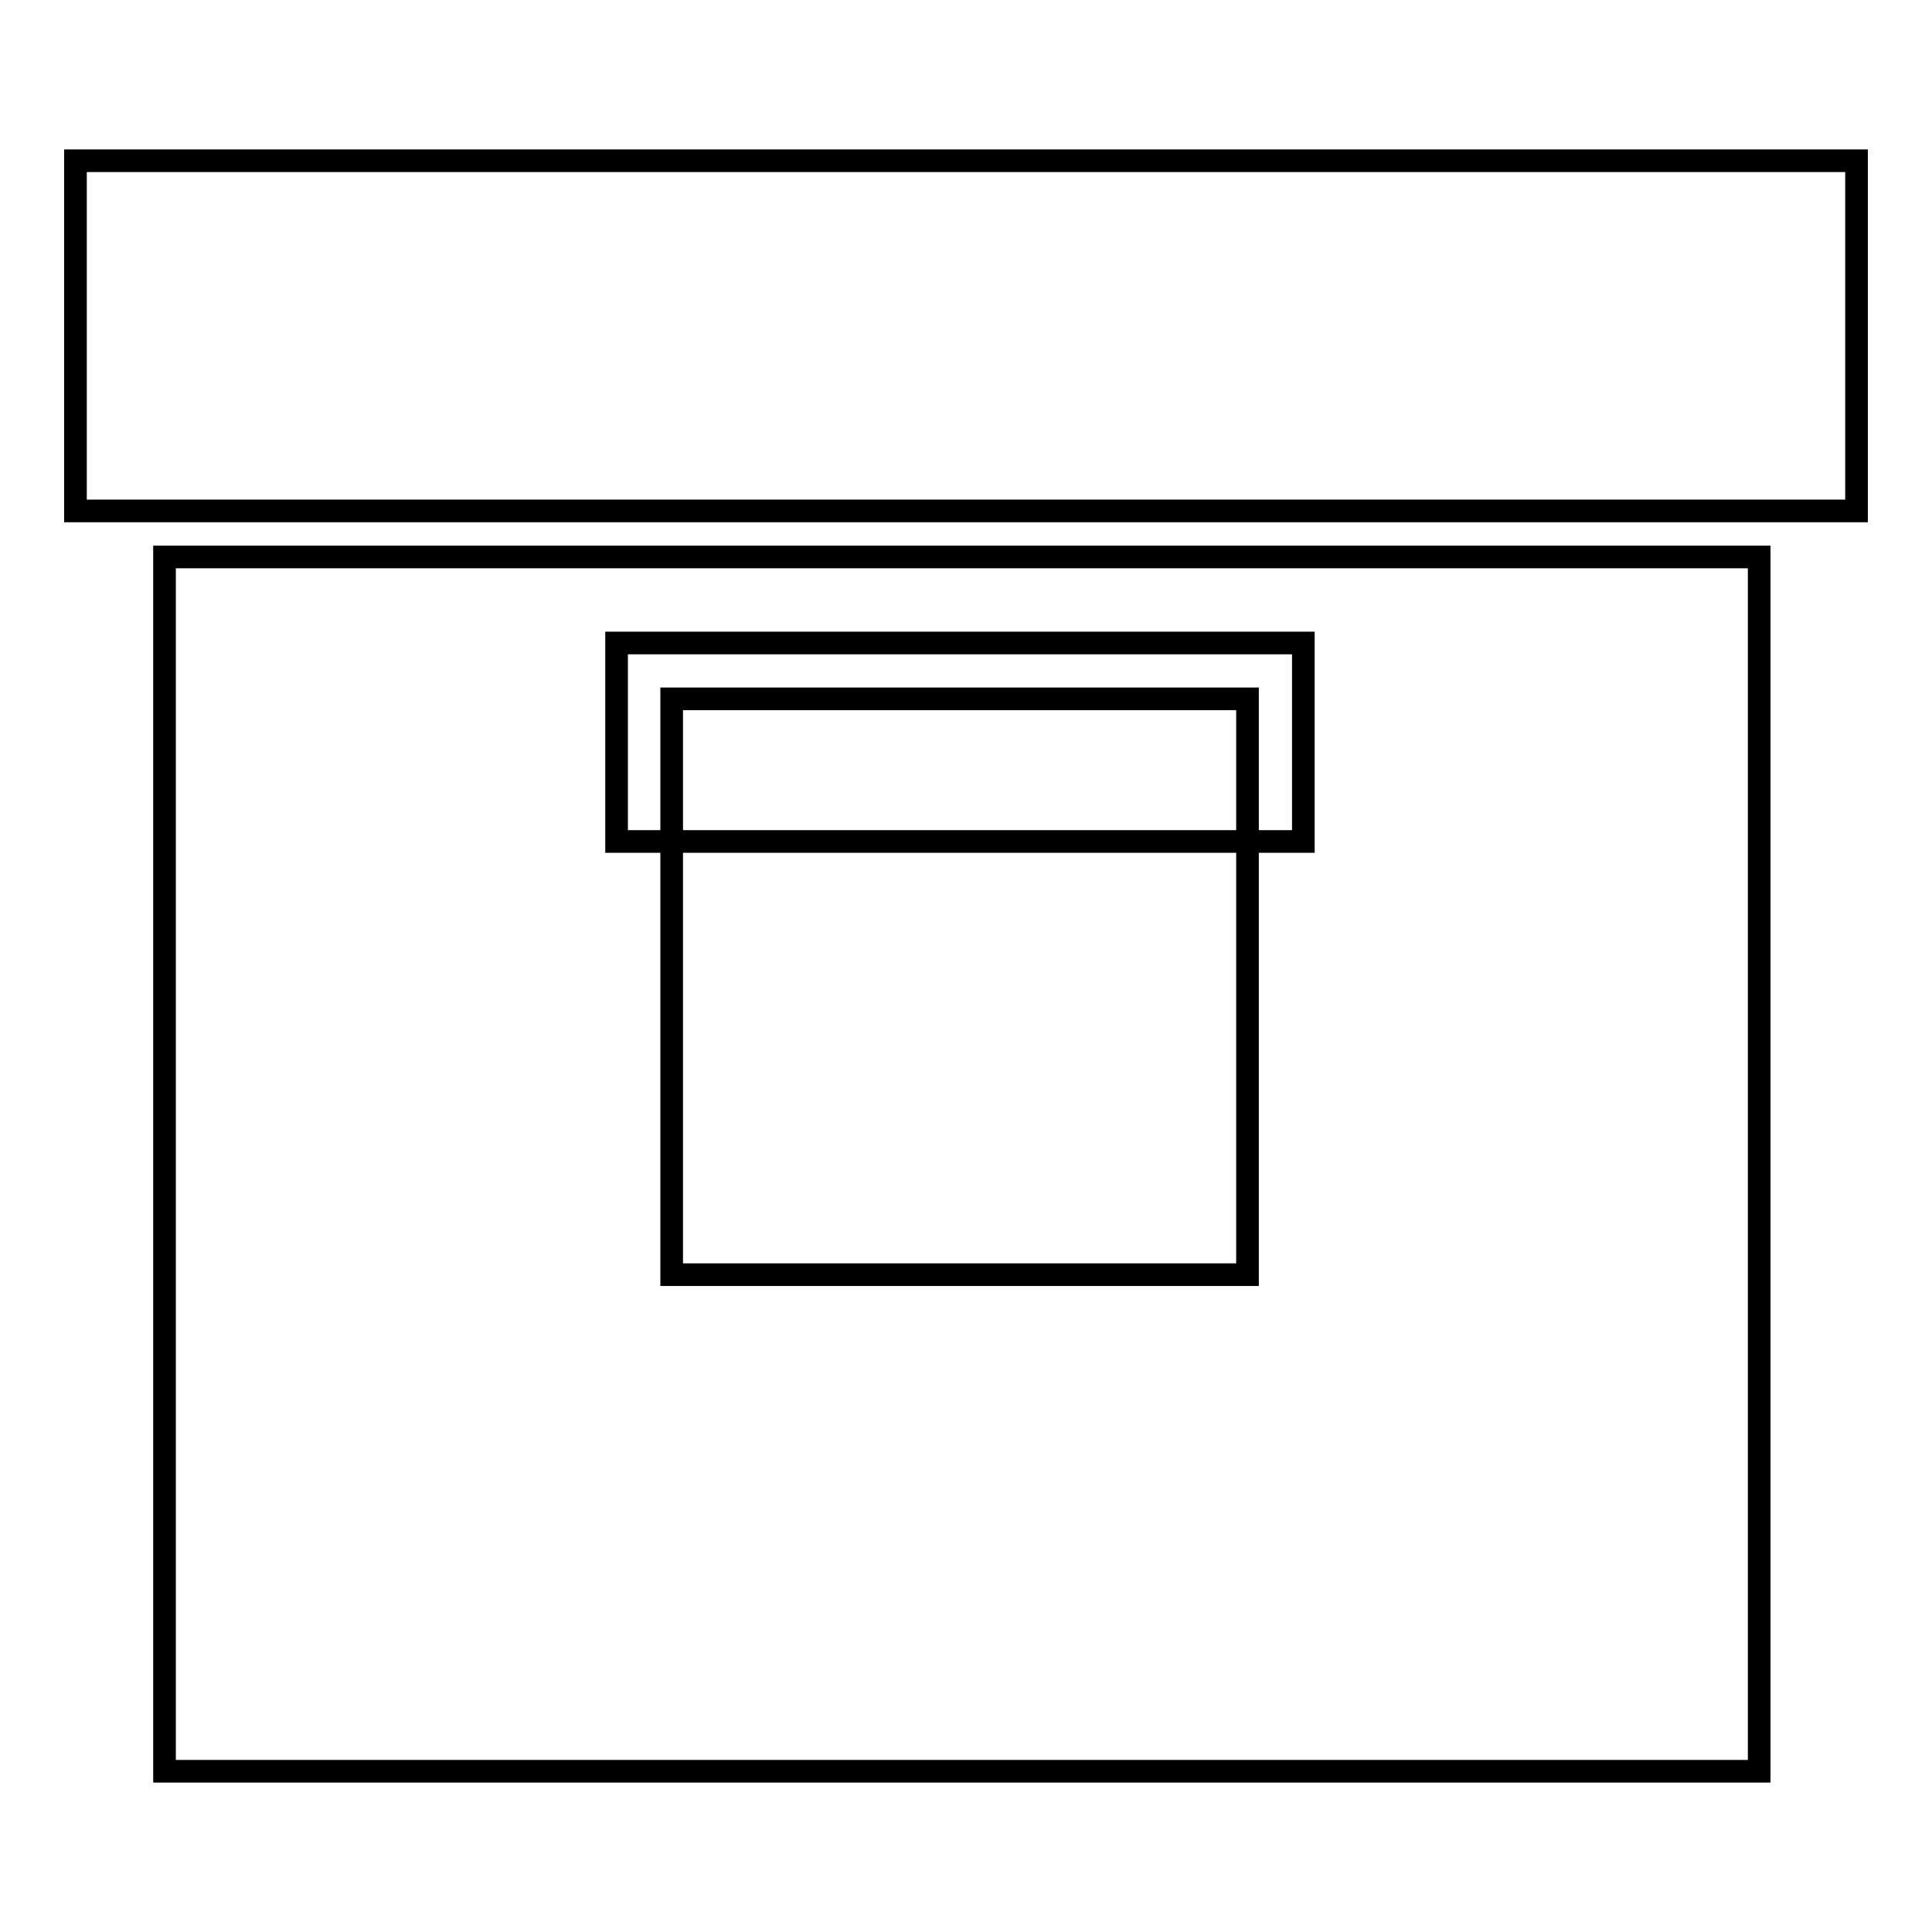
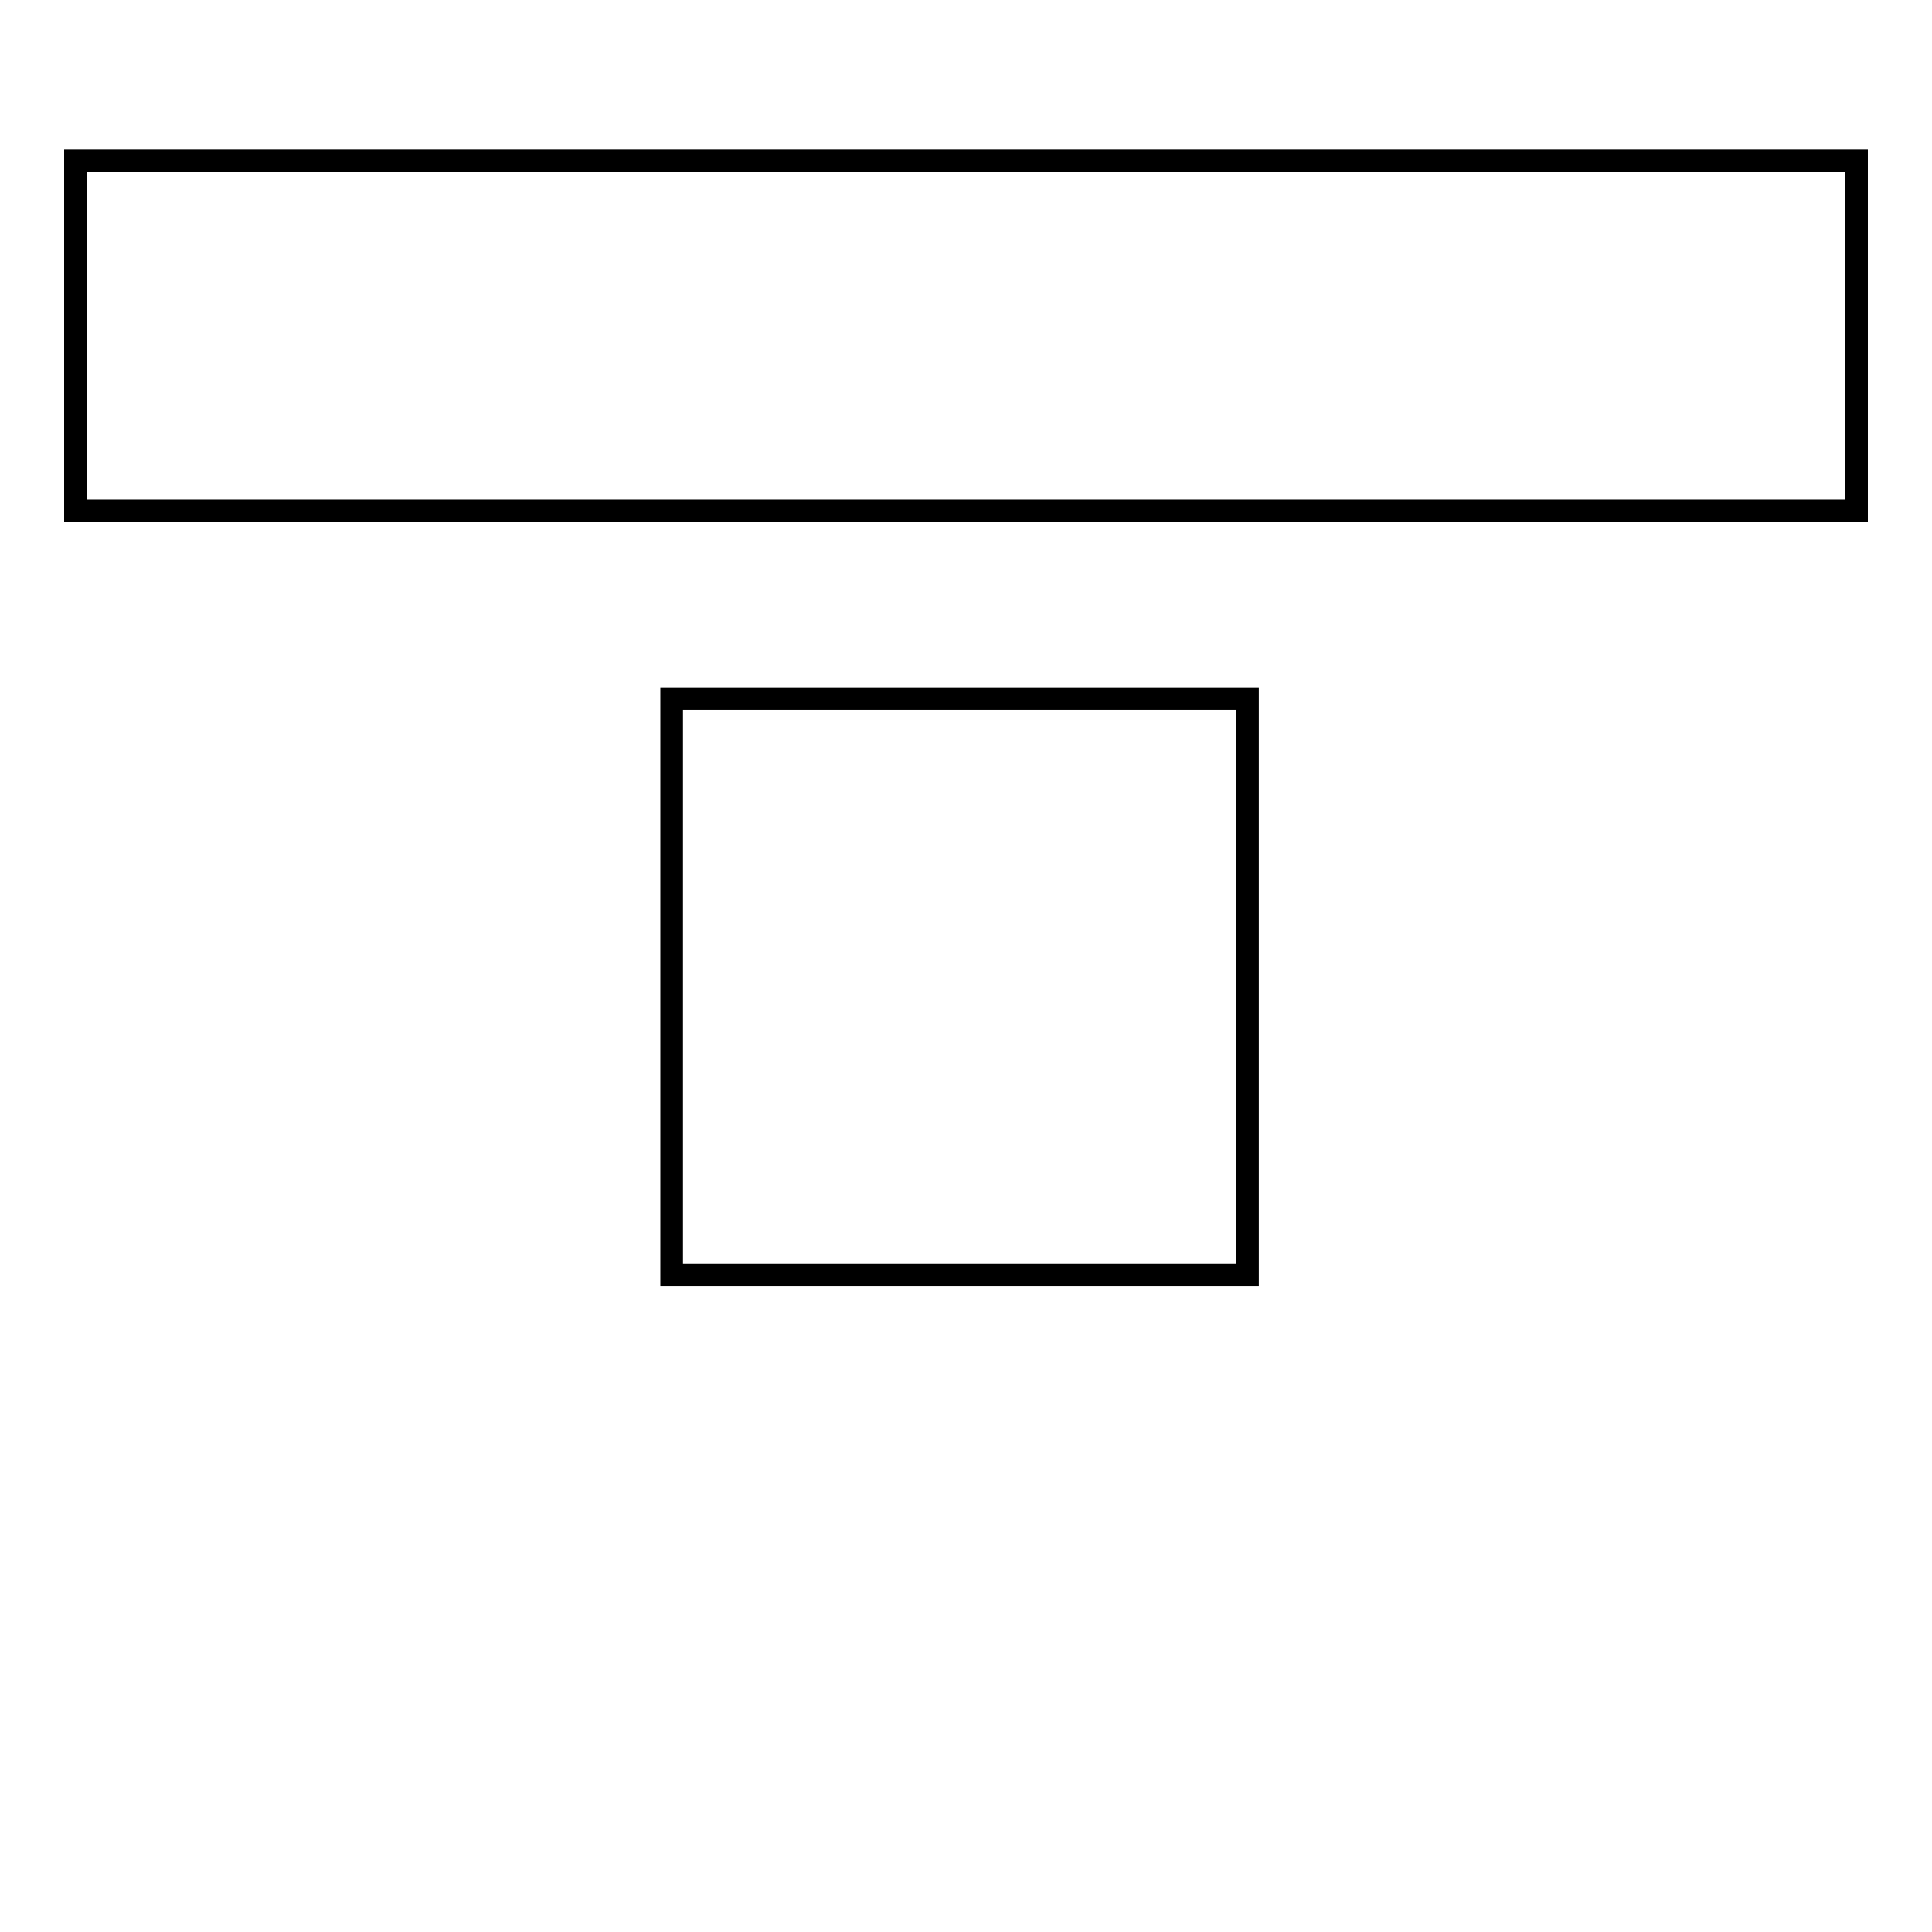
<svg xmlns="http://www.w3.org/2000/svg" version="1.1" x="0px" y="0px" viewBox="0 0 256 256" enable-background="new 0 0 256 256" xml:space="preserve">
  <g>
    <g>
      <g>
        <g>
          <g>
            <path stroke-width="3" fill-opacity="0" stroke="#000000" d="M89 92.6h76.3v76.3h-76.3z" />
          </g>
          <g>
-             <path stroke-width="3" fill-opacity="0" stroke="#000000" d="M21.8,234.7h211.3V73.8H21.8V234.7z M172.7,85.2v26.3h-91V85.2H172.7z" />
-           </g>
+             </g>
          <g>
            <path stroke-width="3" fill-opacity="0" stroke="#000000" d="M233.1 67.7L246 67.7 246 21.3 10 21.3 10 67.7 21.8 67.7 z" />
          </g>
        </g>
      </g>
      <g />
      <g />
      <g />
      <g />
      <g />
      <g />
      <g />
      <g />
      <g />
      <g />
      <g />
      <g />
      <g />
      <g />
      <g />
    </g>
  </g>
</svg>